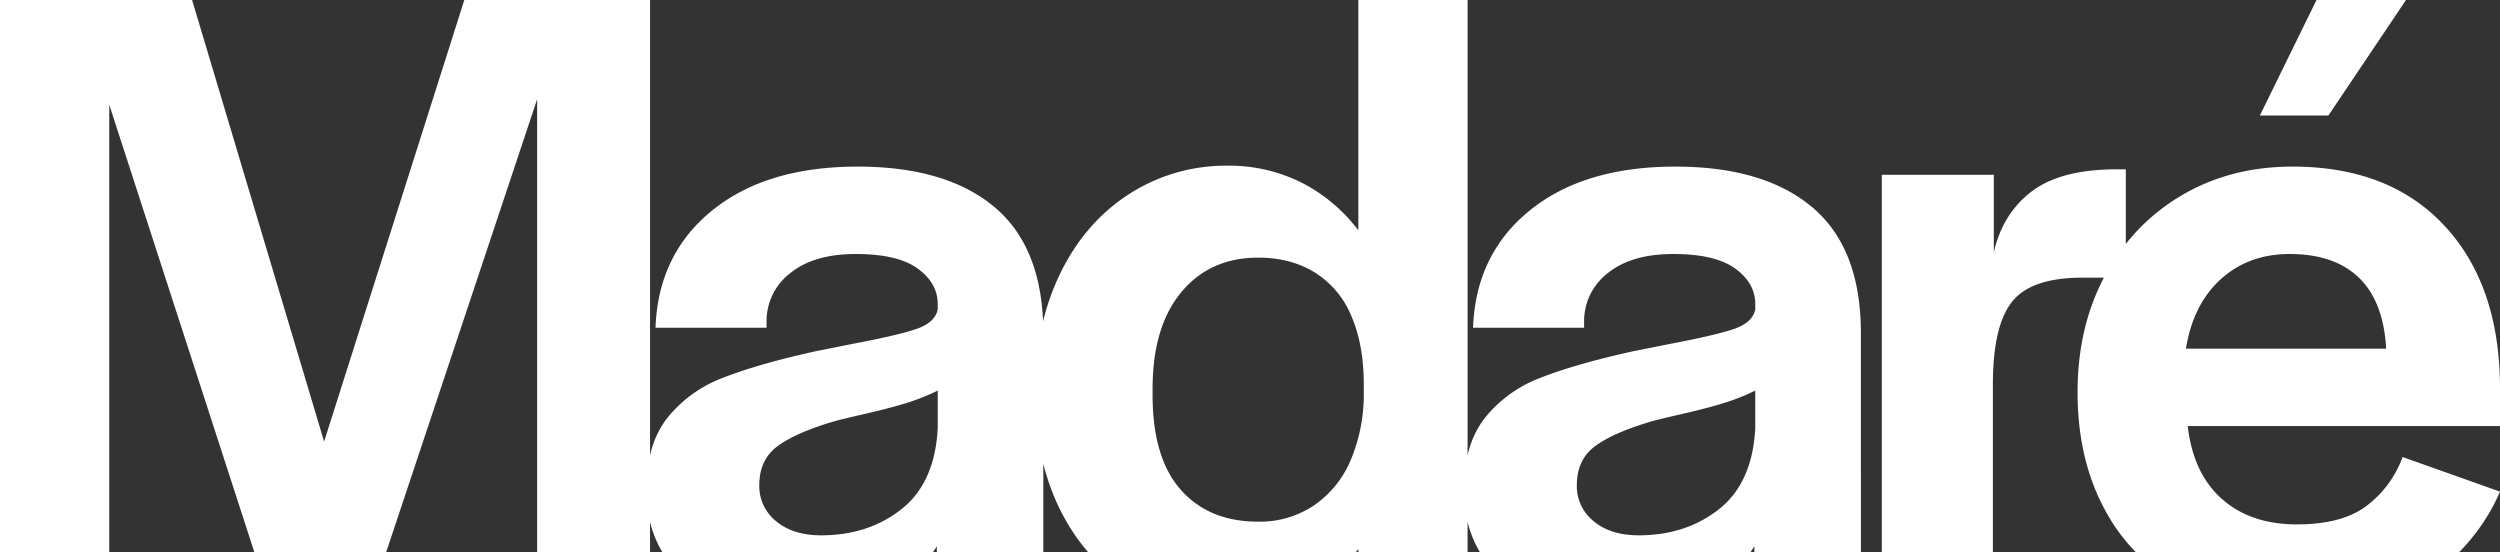
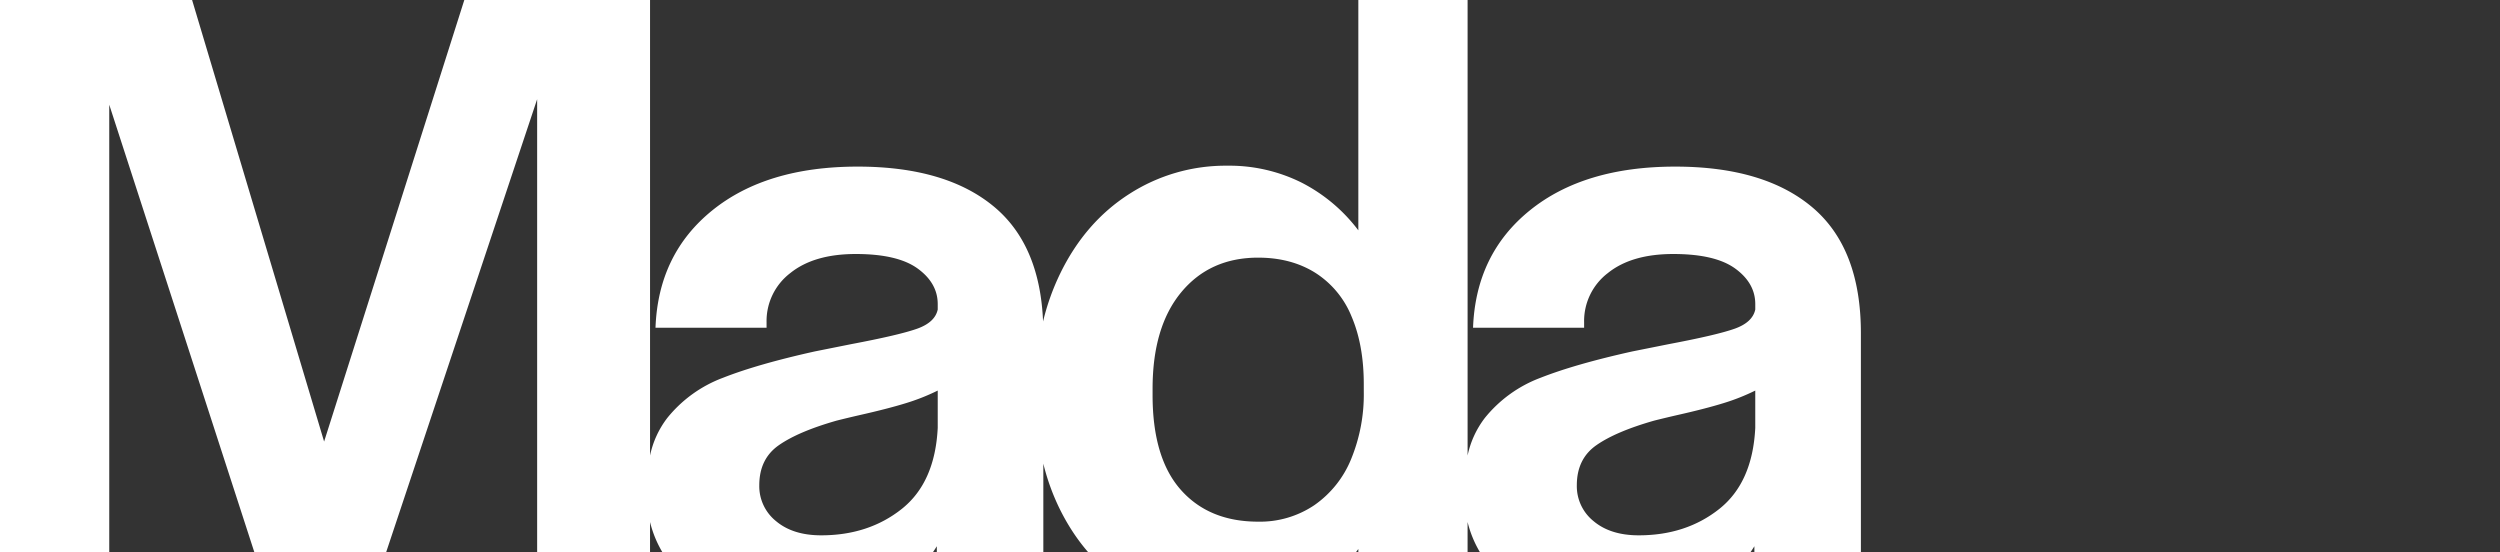
<svg xmlns="http://www.w3.org/2000/svg" width="896" height="198" viewBox="0 0 896 198">
  <rect x="0" y="0" width="896" height="198" fill="#333333" stroke="none" />
  <defs>
    <clipPath id="clip-path">
      <rect id="Rectangle_3057" data-name="Rectangle 3057" width="896" height="198" transform="translate(-2552 -20072)" fill="#fff" />
    </clipPath>
    <clipPath id="clip-path-2">
      <rect id="Rectangle_2969" data-name="Rectangle 2969" width="896" height="220.573" fill="#fff" />
    </clipPath>
  </defs>
  <g id="madare-crop-3" transform="translate(2552 20072)" clip-path="url(#clip-path)">
    <g id="logo" transform="translate(-2582 -20099)" style="isolation: isolate">
      <g id="Groupe_8320" data-name="Groupe 8320" transform="translate(30 27)">
        <g id="Groupe_8319" data-name="Groupe 8319" transform="translate(0)" style="mix-blend-mode: difference;isolation: isolate">
          <g id="Groupe_8318" data-name="Groupe 8318" transform="translate(0)" clip-path="url(#clip-path-2)">
            <path id="Tracé_3380" data-name="Tracé 3380" d="M649.647,74.394q-17.3-14.684-49.27-14.682-32.633,0-52.043,15.662T527.94,117.465h39.807v-1.957a21.625,21.625,0,0,1,8.483-17.62q8.481-6.853,23.493-6.852t22.189,5.22q7.173,5.225,7.178,12.726v1.957q-.979,4.574-7.342,6.852t-23.656,5.547q-6.531,1.309-13.052,2.611-20.557,4.574-32.955,9.463a46.647,46.647,0,0,0-19.9,14.358,33.366,33.366,0,0,0-6.2,13.5V0H486.827V82.551a59.238,59.238,0,0,0-20.394-17.129,58.008,58.008,0,0,0-26.594-6.037A63.8,63.8,0,0,0,404.765,69.5q-15.832,10.116-24.8,28.55a84.749,84.749,0,0,0-6.132,17.15q-1.141-27.158-17.2-40.807-17.3-14.684-49.27-14.682-32.632,0-52.045,15.662T234.93,117.465h39.808v-1.957a21.625,21.625,0,0,1,8.483-17.62q8.483-6.853,23.493-6.852t22.189,5.22q7.173,5.225,7.178,12.726v1.957q-.979,4.574-7.342,6.852t-23.656,5.547q-6.53,1.309-13.053,2.611-20.556,4.574-32.955,9.463a46.615,46.615,0,0,0-19.9,14.358,33.323,33.323,0,0,0-6.2,13.5V0H166.409L116.161,158.251,68.847,0H0V216.657H39.155V37.523l58.08,179.134h34.912L192.513,35.566V216.657h40.46V187.094a39.632,39.632,0,0,0,13.214,21.08q14.515,12.4,38.992,12.4,17.289,0,30.181-6.364a49.15,49.15,0,0,0,20.393-18.434v20.882h38.176v-50.5a79.66,79.66,0,0,0,6.037,16.57q8.972,17.948,24.634,27.571a65.377,65.377,0,0,0,34.914,9.625,59.752,59.752,0,0,0,27.082-6.037,55.775,55.775,0,0,0,20.231-17.129v19.9h39.154V187.089A39.635,39.635,0,0,0,539.2,208.174q14.516,12.4,38.992,12.4,17.291,0,30.183-6.364a49.174,49.174,0,0,0,20.394-18.434v20.882h38.176V119.422q0-30.344-17.294-45.028M336.081,153.356q-.979,19.579-12.889,29.041t-28.877,9.463q-10.118,0-16.152-5.058a16.066,16.066,0,0,1-6.035-12.888q0-9.46,7.015-14.358t20.719-8.809q3.916-.981,8.158-1.959,10.111-2.279,16.479-4.242a75.338,75.338,0,0,0,11.582-4.568Zm152.7-13.051a60.973,60.973,0,0,1-4.567,24.308A37.1,37.1,0,0,1,471,181.092a34.853,34.853,0,0,1-20.066,5.873q-17.62,0-27.735-11.42T413.085,141.61v-2.284q0-22.185,10.278-34.587t27.571-12.4q11.745,0,20.394,5.385a33.3,33.3,0,0,1,13.051,15.662q4.4,10.278,4.4,24.308Zm140.306,13.051q-.979,19.579-12.889,29.041t-28.877,9.463q-10.118,0-16.152-5.058a16.067,16.067,0,0,1-6.035-12.888q0-9.46,7.015-14.358t20.719-8.809q3.916-.981,8.158-1.959,10.11-2.279,16.477-4.242a75.29,75.29,0,0,0,11.584-4.568Z" fill="#fff" />
-             <path id="Tracé_3381" data-name="Tracé 3381" d="M992.181,147.841q0-36.867-19.741-58.243T917.785,68.226q-22.193,0-39.644,10.277a72.014,72.014,0,0,0-20.068,17.431V69.2h-3.263q-19.906,0-30.345,7.831T810.76,98.9V71.162H770.625v154.01h39.809V146.21q0-20.879,6.852-29.53t25.125-8.647h7.811q-9.435,17.937-9.439,41.113,0,23.821,9.625,41.766a65.757,65.757,0,0,0,27.082,27.408q17.452,9.467,41.6,9.462,28.385,0,46.333-11.583a70.652,70.652,0,0,0,26.757-31.488l-34.914-12.4a38.4,38.4,0,0,1-13.051,17.62q-8.812,6.531-24.8,6.525-16.64,0-26.918-9.136t-12.235-26.1H992.181ZM879.61,133.485q2.608-15.985,12.561-24.962t24.635-8.972q15.984,0,24.8,8.483t9.788,25.452Z" transform="translate(-96.18 -8.515)" fill="#fff" />
-             <path id="Tracé_3382" data-name="Tracé 3382" d="M977.812,0H945.735l-20.3,41.411h24.556Z" transform="translate(-115.501 0)" fill="#fff" />
          </g>
        </g>
      </g>
    </g>
  </g>
</svg>